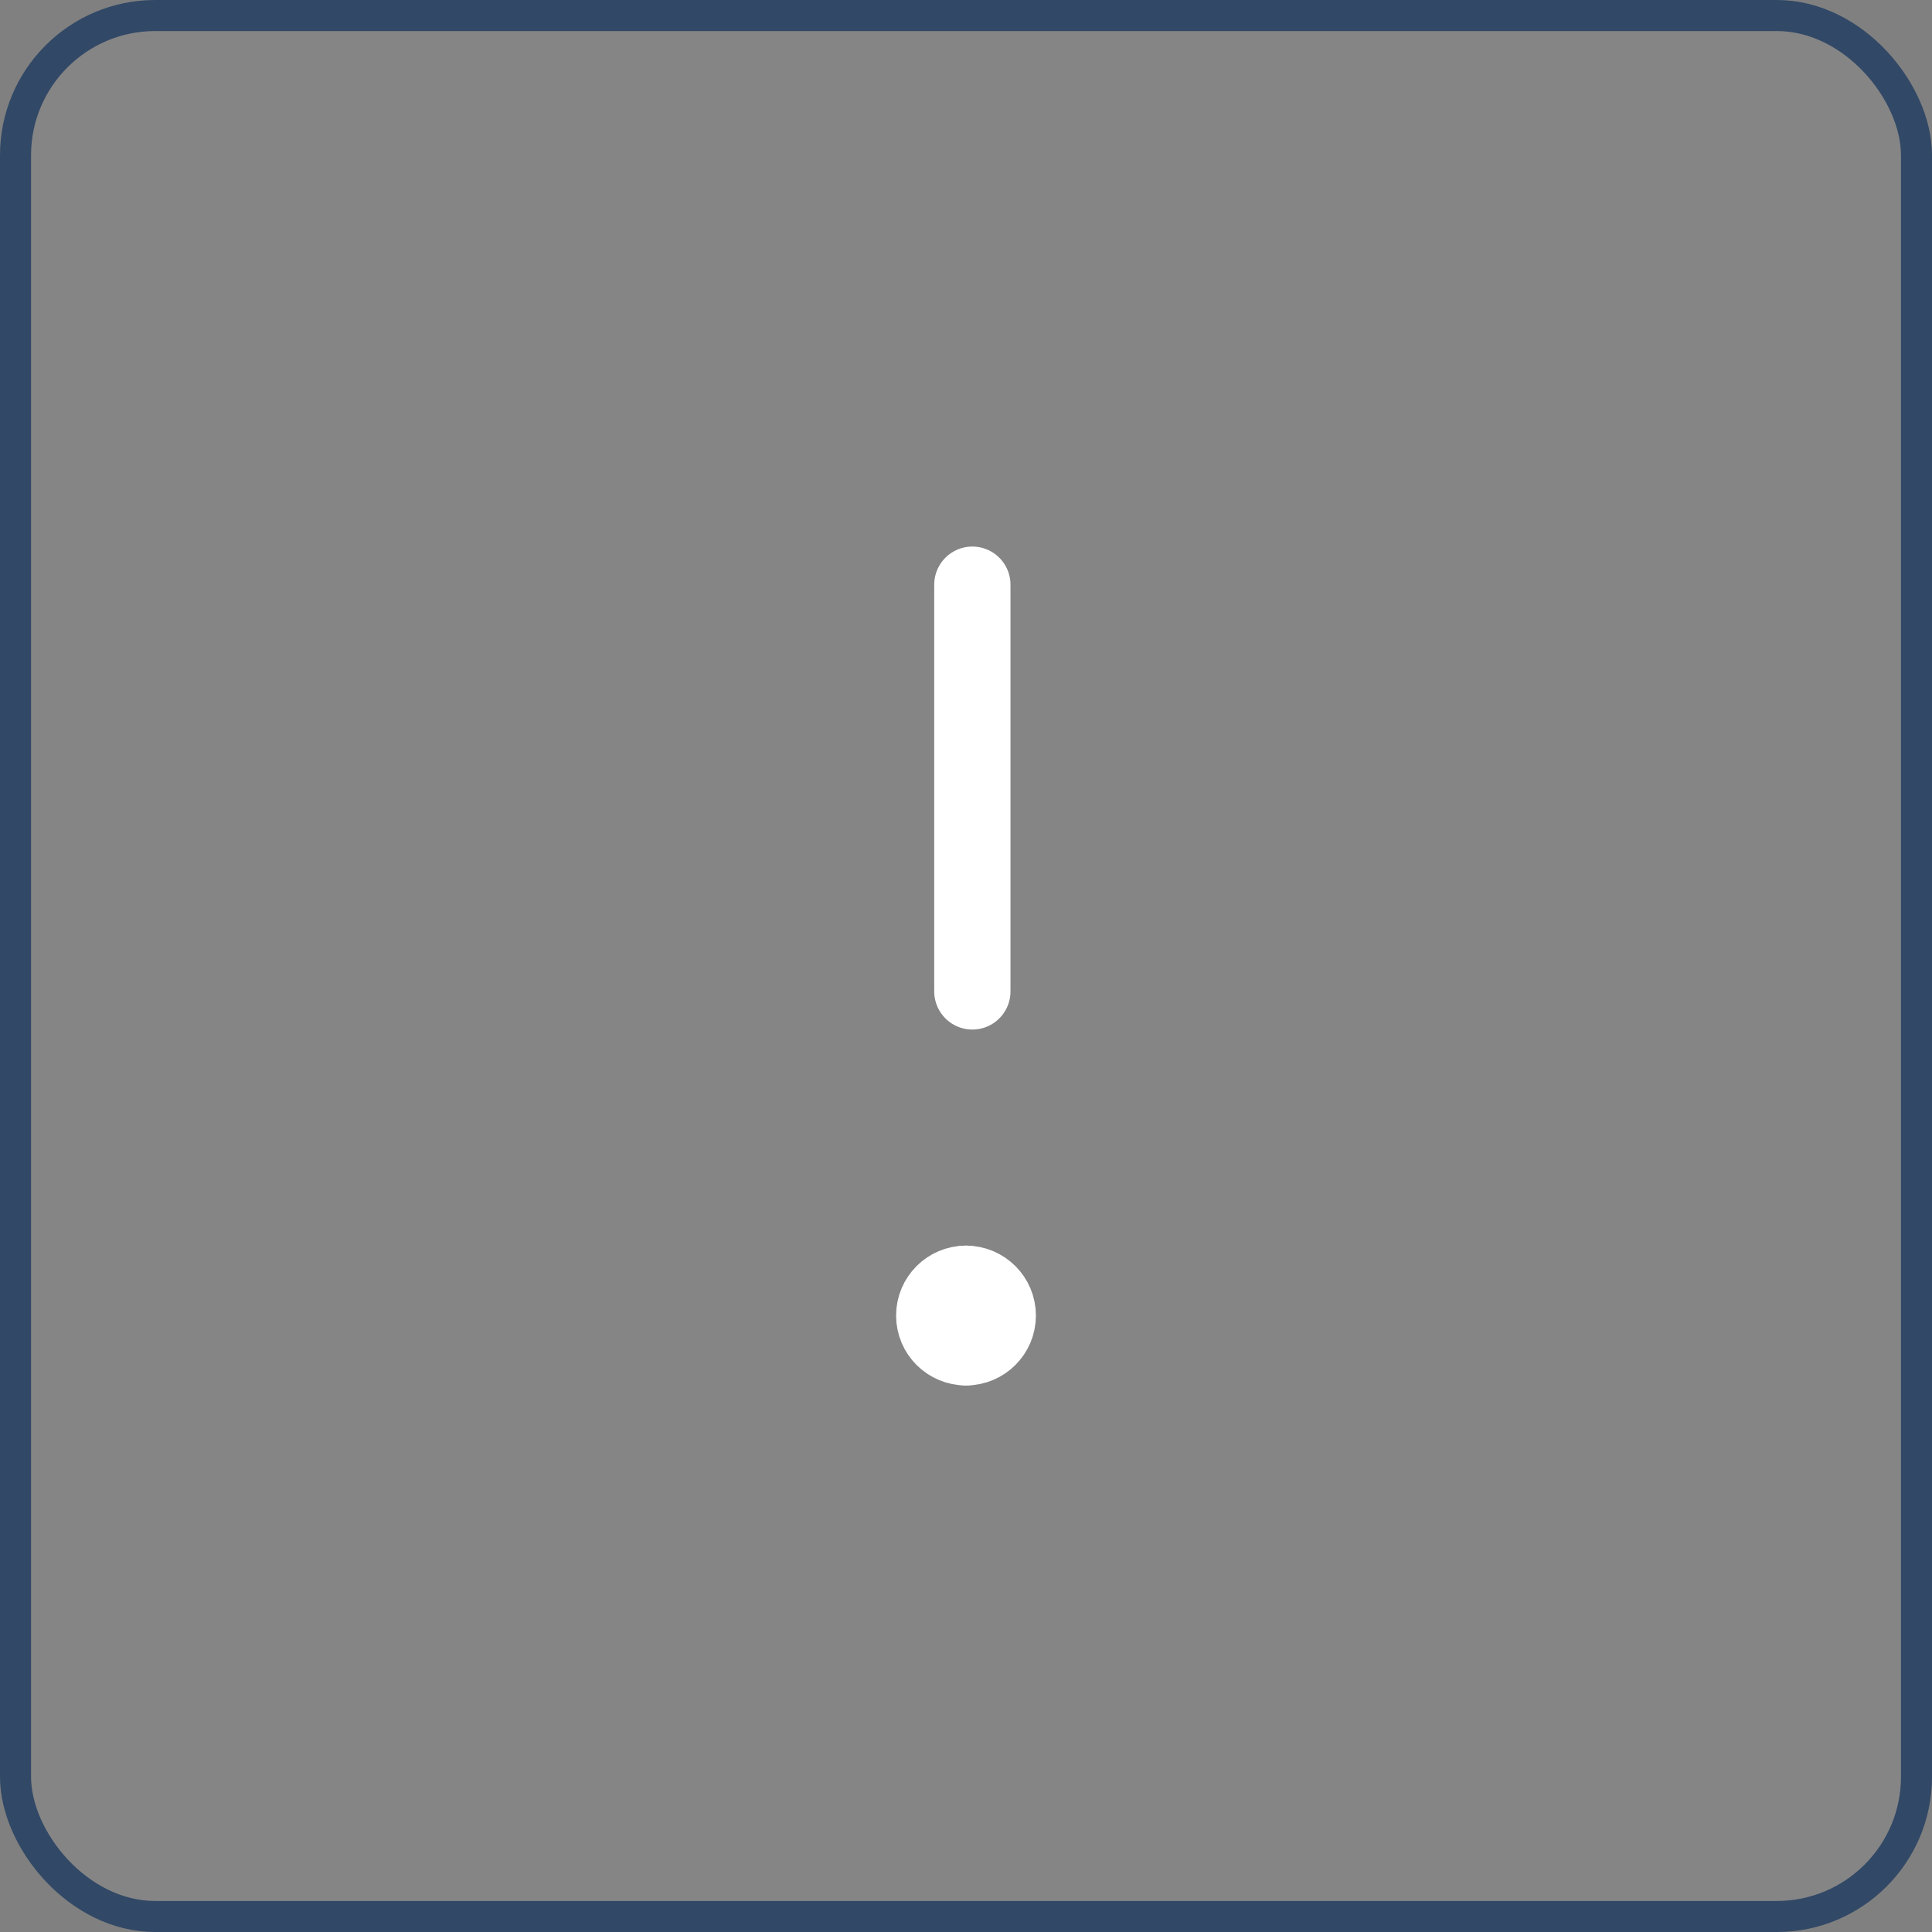
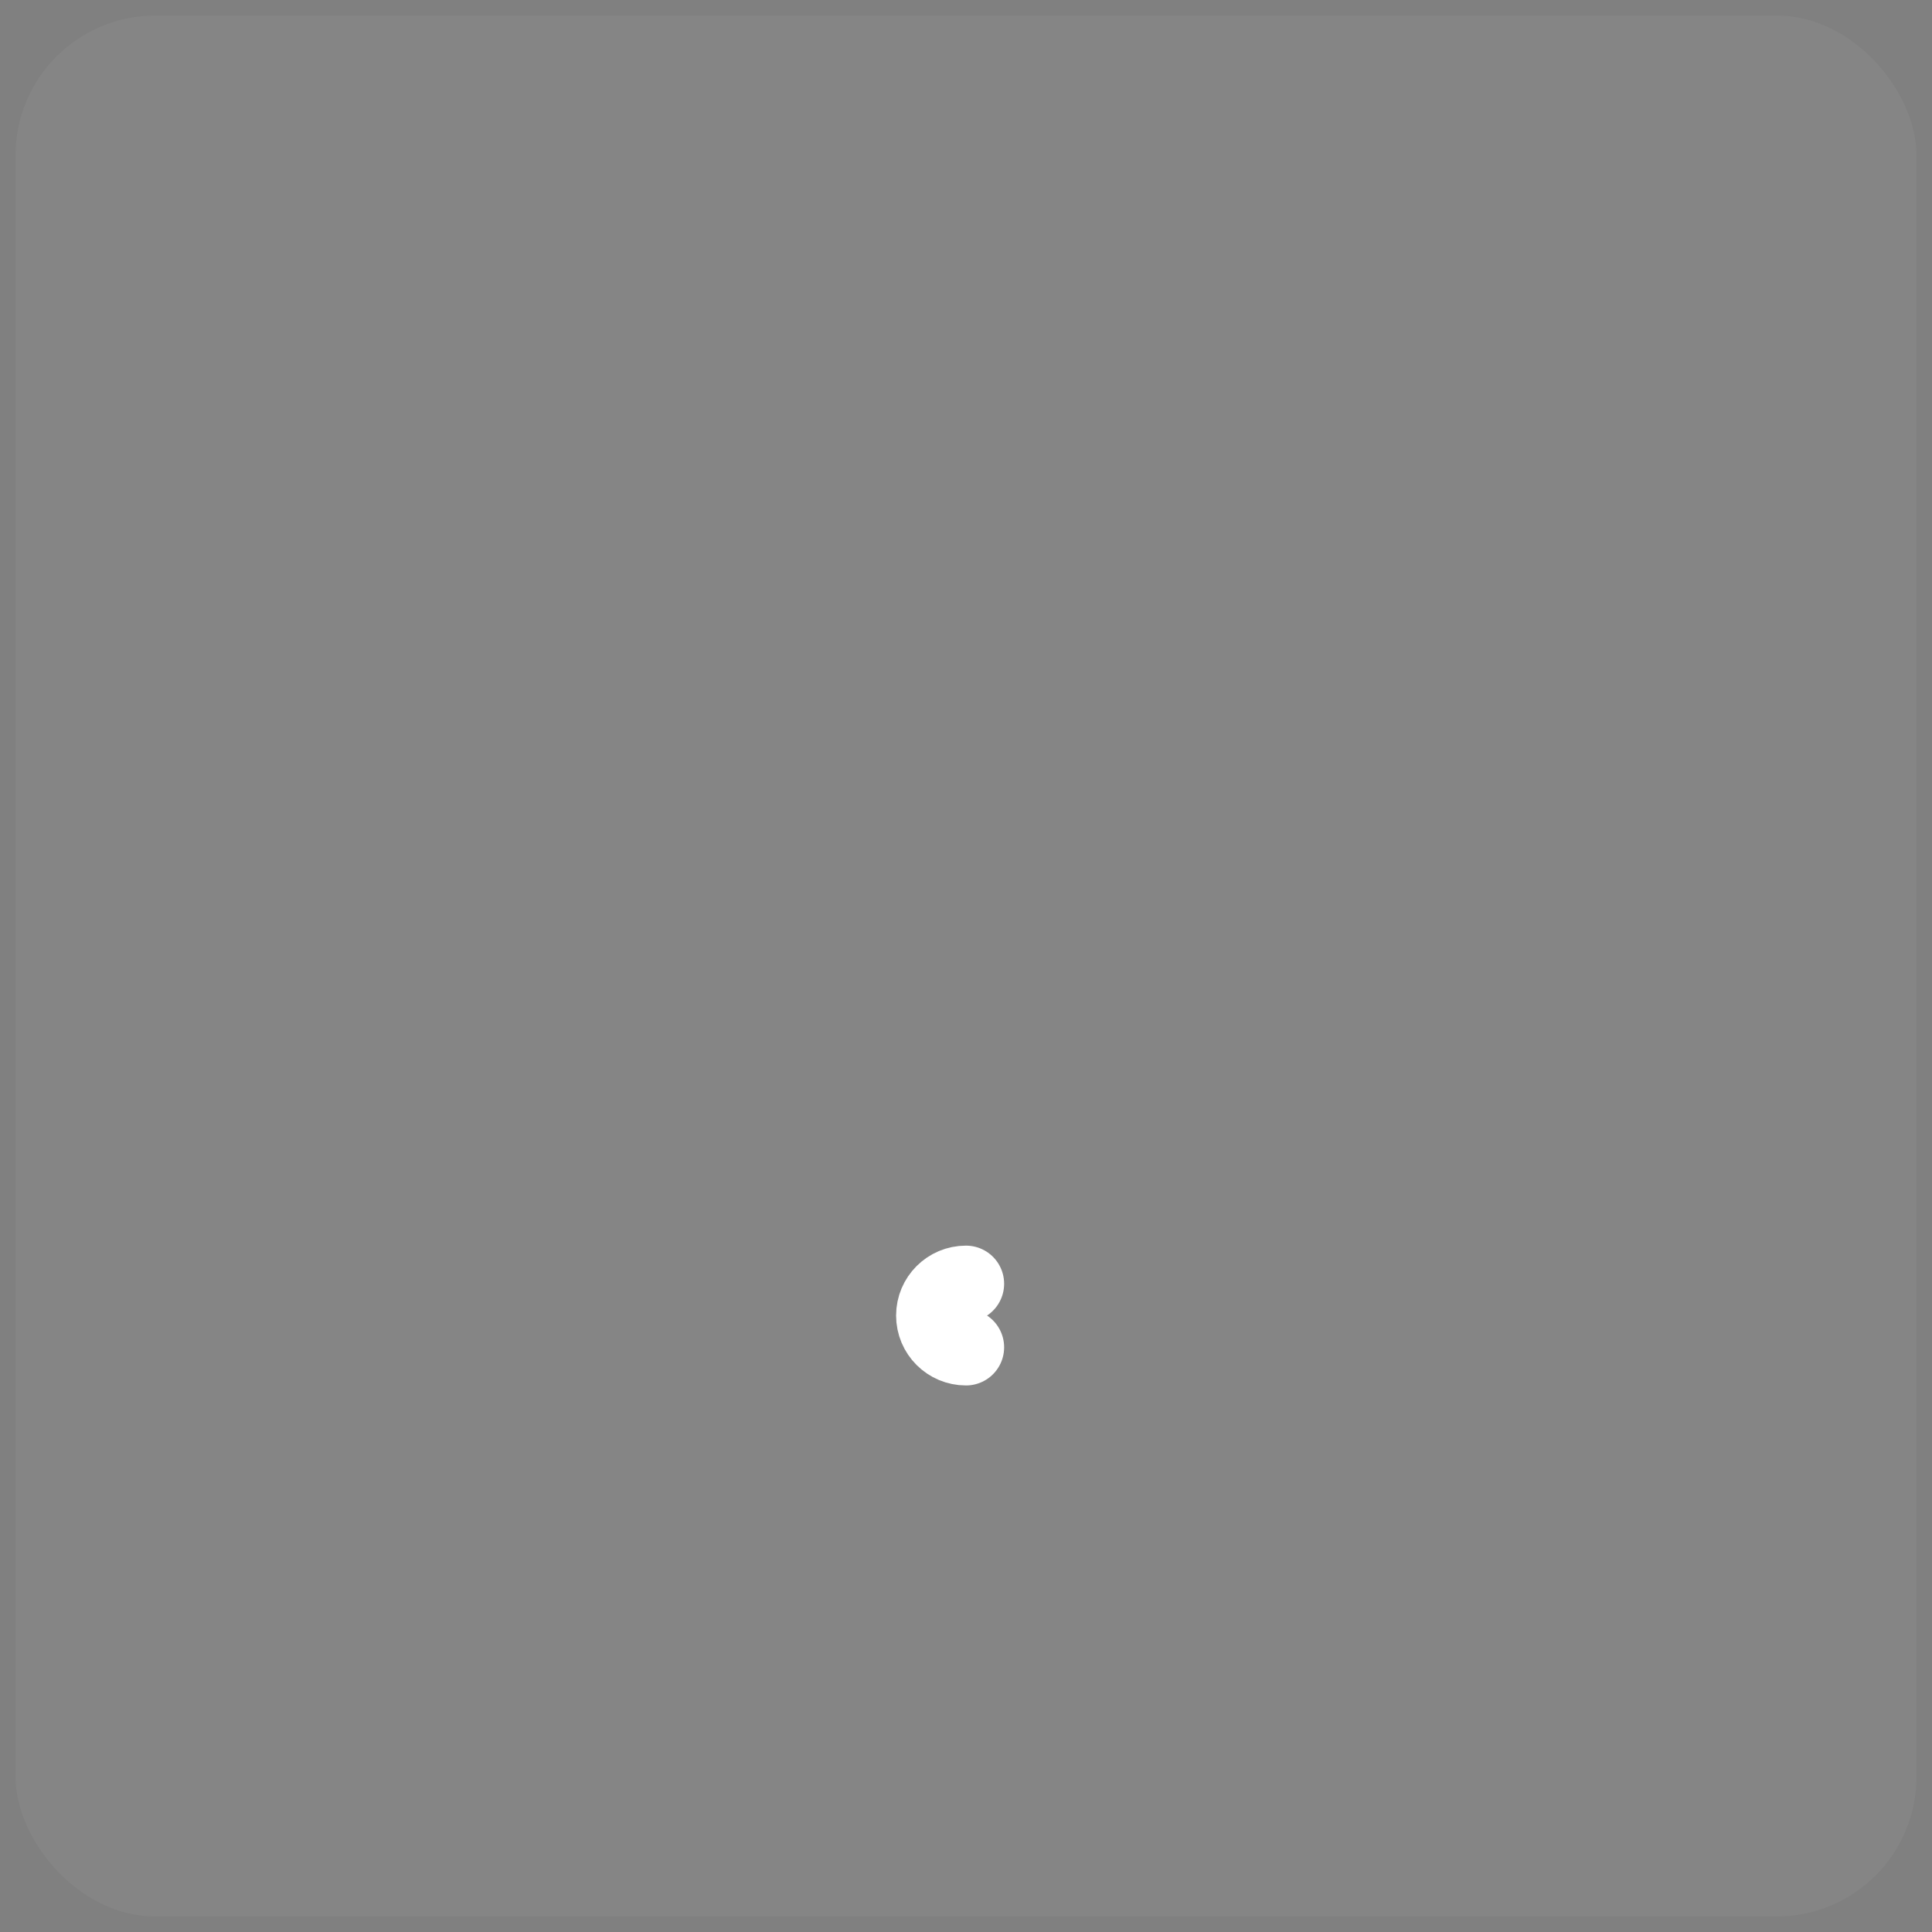
<svg xmlns="http://www.w3.org/2000/svg" width="76" height="76" viewBox="0 0 76 76" fill="none">
  <rect x="0" y="0" width="76" height="76" fill="#808080" stroke="none" />
  <rect x="0.611" y="0.611" width="74.779" height="74.779" rx="5.495" fill="white" fill-opacity="0.04" />
-   <rect x="0.611" y="0.611" width="74.779" height="74.779" rx="5.495" stroke="#314866" stroke-width="1.221" />
-   <path d="M38.25 23V39" stroke="white" stroke-width="3" stroke-linecap="round" stroke-linejoin="round" />
  <path d="M38 53C37.31 53 36.75 52.441 36.75 51.75C36.75 51.059 37.31 50.5 38 50.5" stroke="white" stroke-width="3" stroke-linecap="round" stroke-linejoin="round" />
-   <path d="M38 53C38.69 53 39.25 52.441 39.25 51.75C39.25 51.059 38.69 50.5 38 50.5" stroke="white" stroke-width="3" stroke-linecap="round" stroke-linejoin="round" />
</svg>